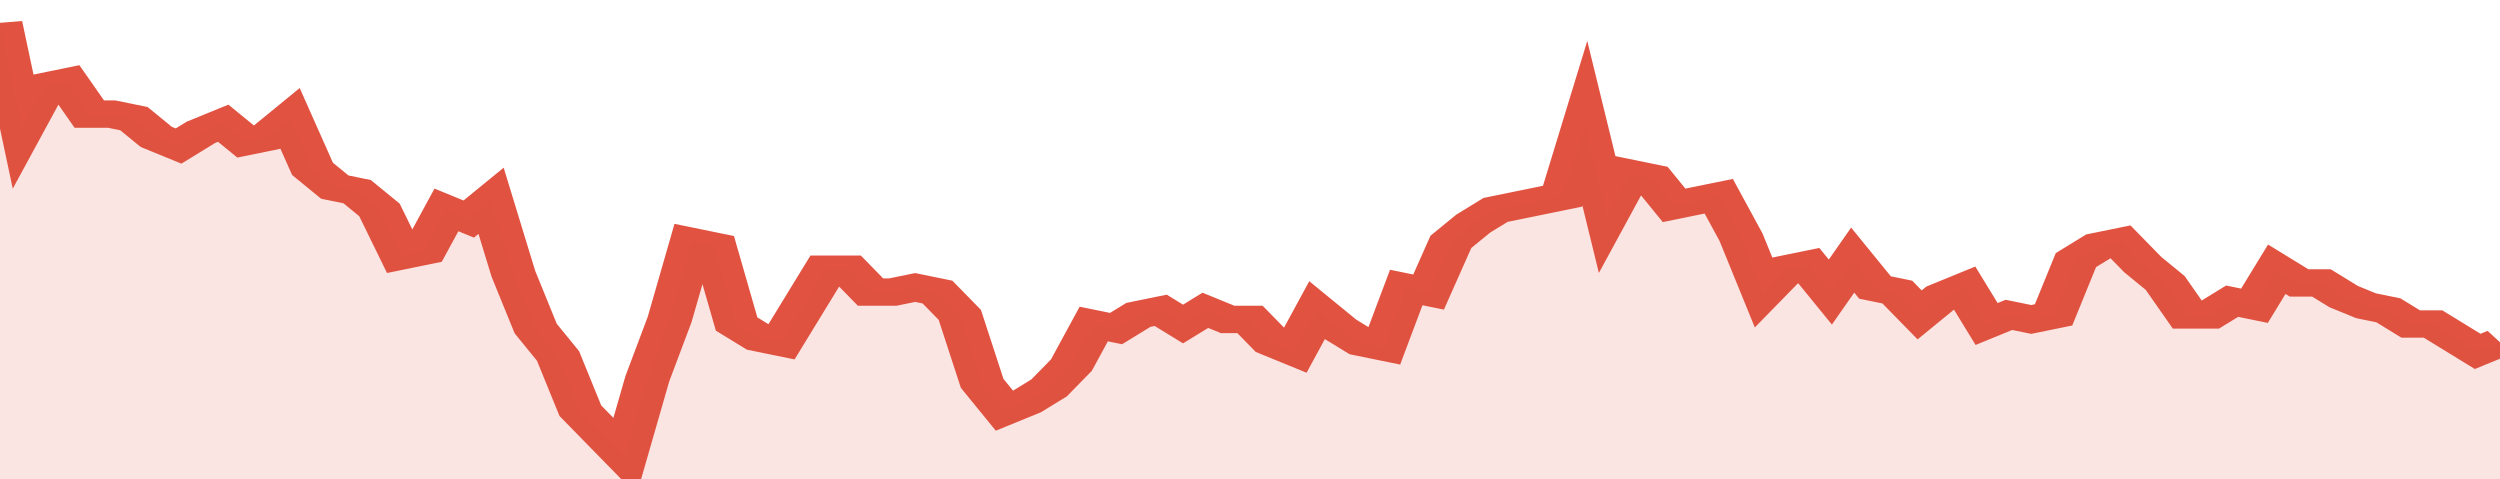
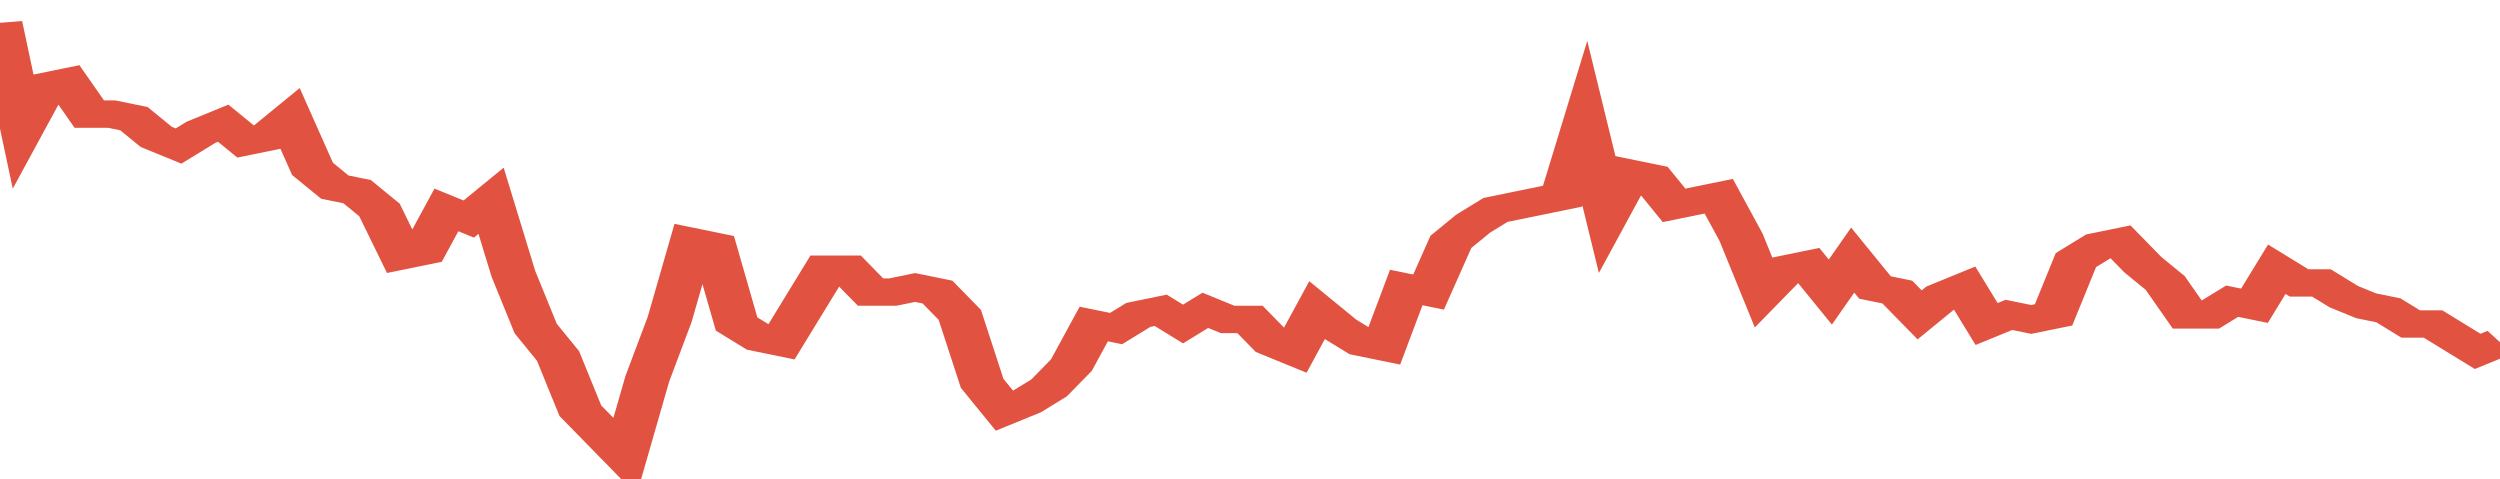
<svg xmlns="http://www.w3.org/2000/svg" viewBox="0 0 336 105" width="120" height="23" preserveAspectRatio="none">
  <polyline fill="none" stroke="#E15241" stroke-width="6" points="0, 5 3, 28 6, 19 9, 18 12, 25 15, 25 18, 26 21, 30 24, 32 27, 29 30, 27 33, 31 36, 30 39, 26 42, 37 45, 41 48, 42 51, 46 54, 56 57, 55 60, 46 63, 48 66, 44 69, 60 72, 72 75, 78 78, 90 81, 95 84, 100 87, 83 90, 70 93, 53 96, 54 99, 71 102, 74 105, 75 108, 67 111, 59 114, 59 117, 64 120, 64 123, 63 126, 64 129, 69 132, 84 135, 90 138, 88 141, 85 144, 80 147, 71 150, 72 153, 69 156, 68 159, 71 162, 68 165, 70 168, 70 171, 75 174, 77 177, 68 180, 72 183, 75 186, 76 189, 63 192, 64 195, 53 198, 49 201, 46 204, 45 207, 44 210, 43 213, 27 216, 47 219, 38 222, 39 225, 45 228, 44 231, 43 234, 52 237, 64 240, 59 243, 58 246, 64 249, 57 252, 63 255, 64 258, 69 261, 65 264, 63 267, 71 270, 69 273, 70 276, 69 279, 57 282, 54 285, 53 288, 58 291, 62 294, 69 297, 69 300, 66 303, 67 306, 59 309, 62 312, 62 315, 65 318, 67 321, 68 324, 71 327, 71 330, 74 333, 77 336, 75 336, 75 "> </polyline>
-   <polygon fill="#E15241" opacity="0.15" points="0, 105 0, 5 3, 28 6, 19 9, 18 12, 25 15, 25 18, 26 21, 30 24, 32 27, 29 30, 27 33, 31 36, 30 39, 26 42, 37 45, 41 48, 42 51, 46 54, 56 57, 55 60, 46 63, 48 66, 44 69, 60 72, 72 75, 78 78, 90 81, 95 84, 100 87, 83 90, 70 93, 53 96, 54 99, 71 102, 74 105, 75 108, 67 111, 59 114, 59 117, 64 120, 64 123, 63 126, 64 129, 69 132, 84 135, 90 138, 88 141, 85 144, 80 147, 71 150, 72 153, 69 156, 68 159, 71 162, 68 165, 70 168, 70 171, 75 174, 77 177, 68 180, 72 183, 75 186, 76 189, 63 192, 64 195, 53 198, 49 201, 46 204, 45 207, 44 210, 43 213, 27 216, 47 219, 38 222, 39 225, 45 228, 44 231, 43 234, 52 237, 64 240, 59 243, 58 246, 64 249, 57 252, 63 255, 64 258, 69 261, 65 264, 63 267, 71 270, 69 273, 70 276, 69 279, 57 282, 54 285, 53 288, 58 291, 62 294, 69 297, 69 300, 66 303, 67 306, 59 309, 62 312, 62 315, 65 318, 67 321, 68 324, 71 327, 71 330, 74 333, 77 336, 75 336, 105 " />
</svg>